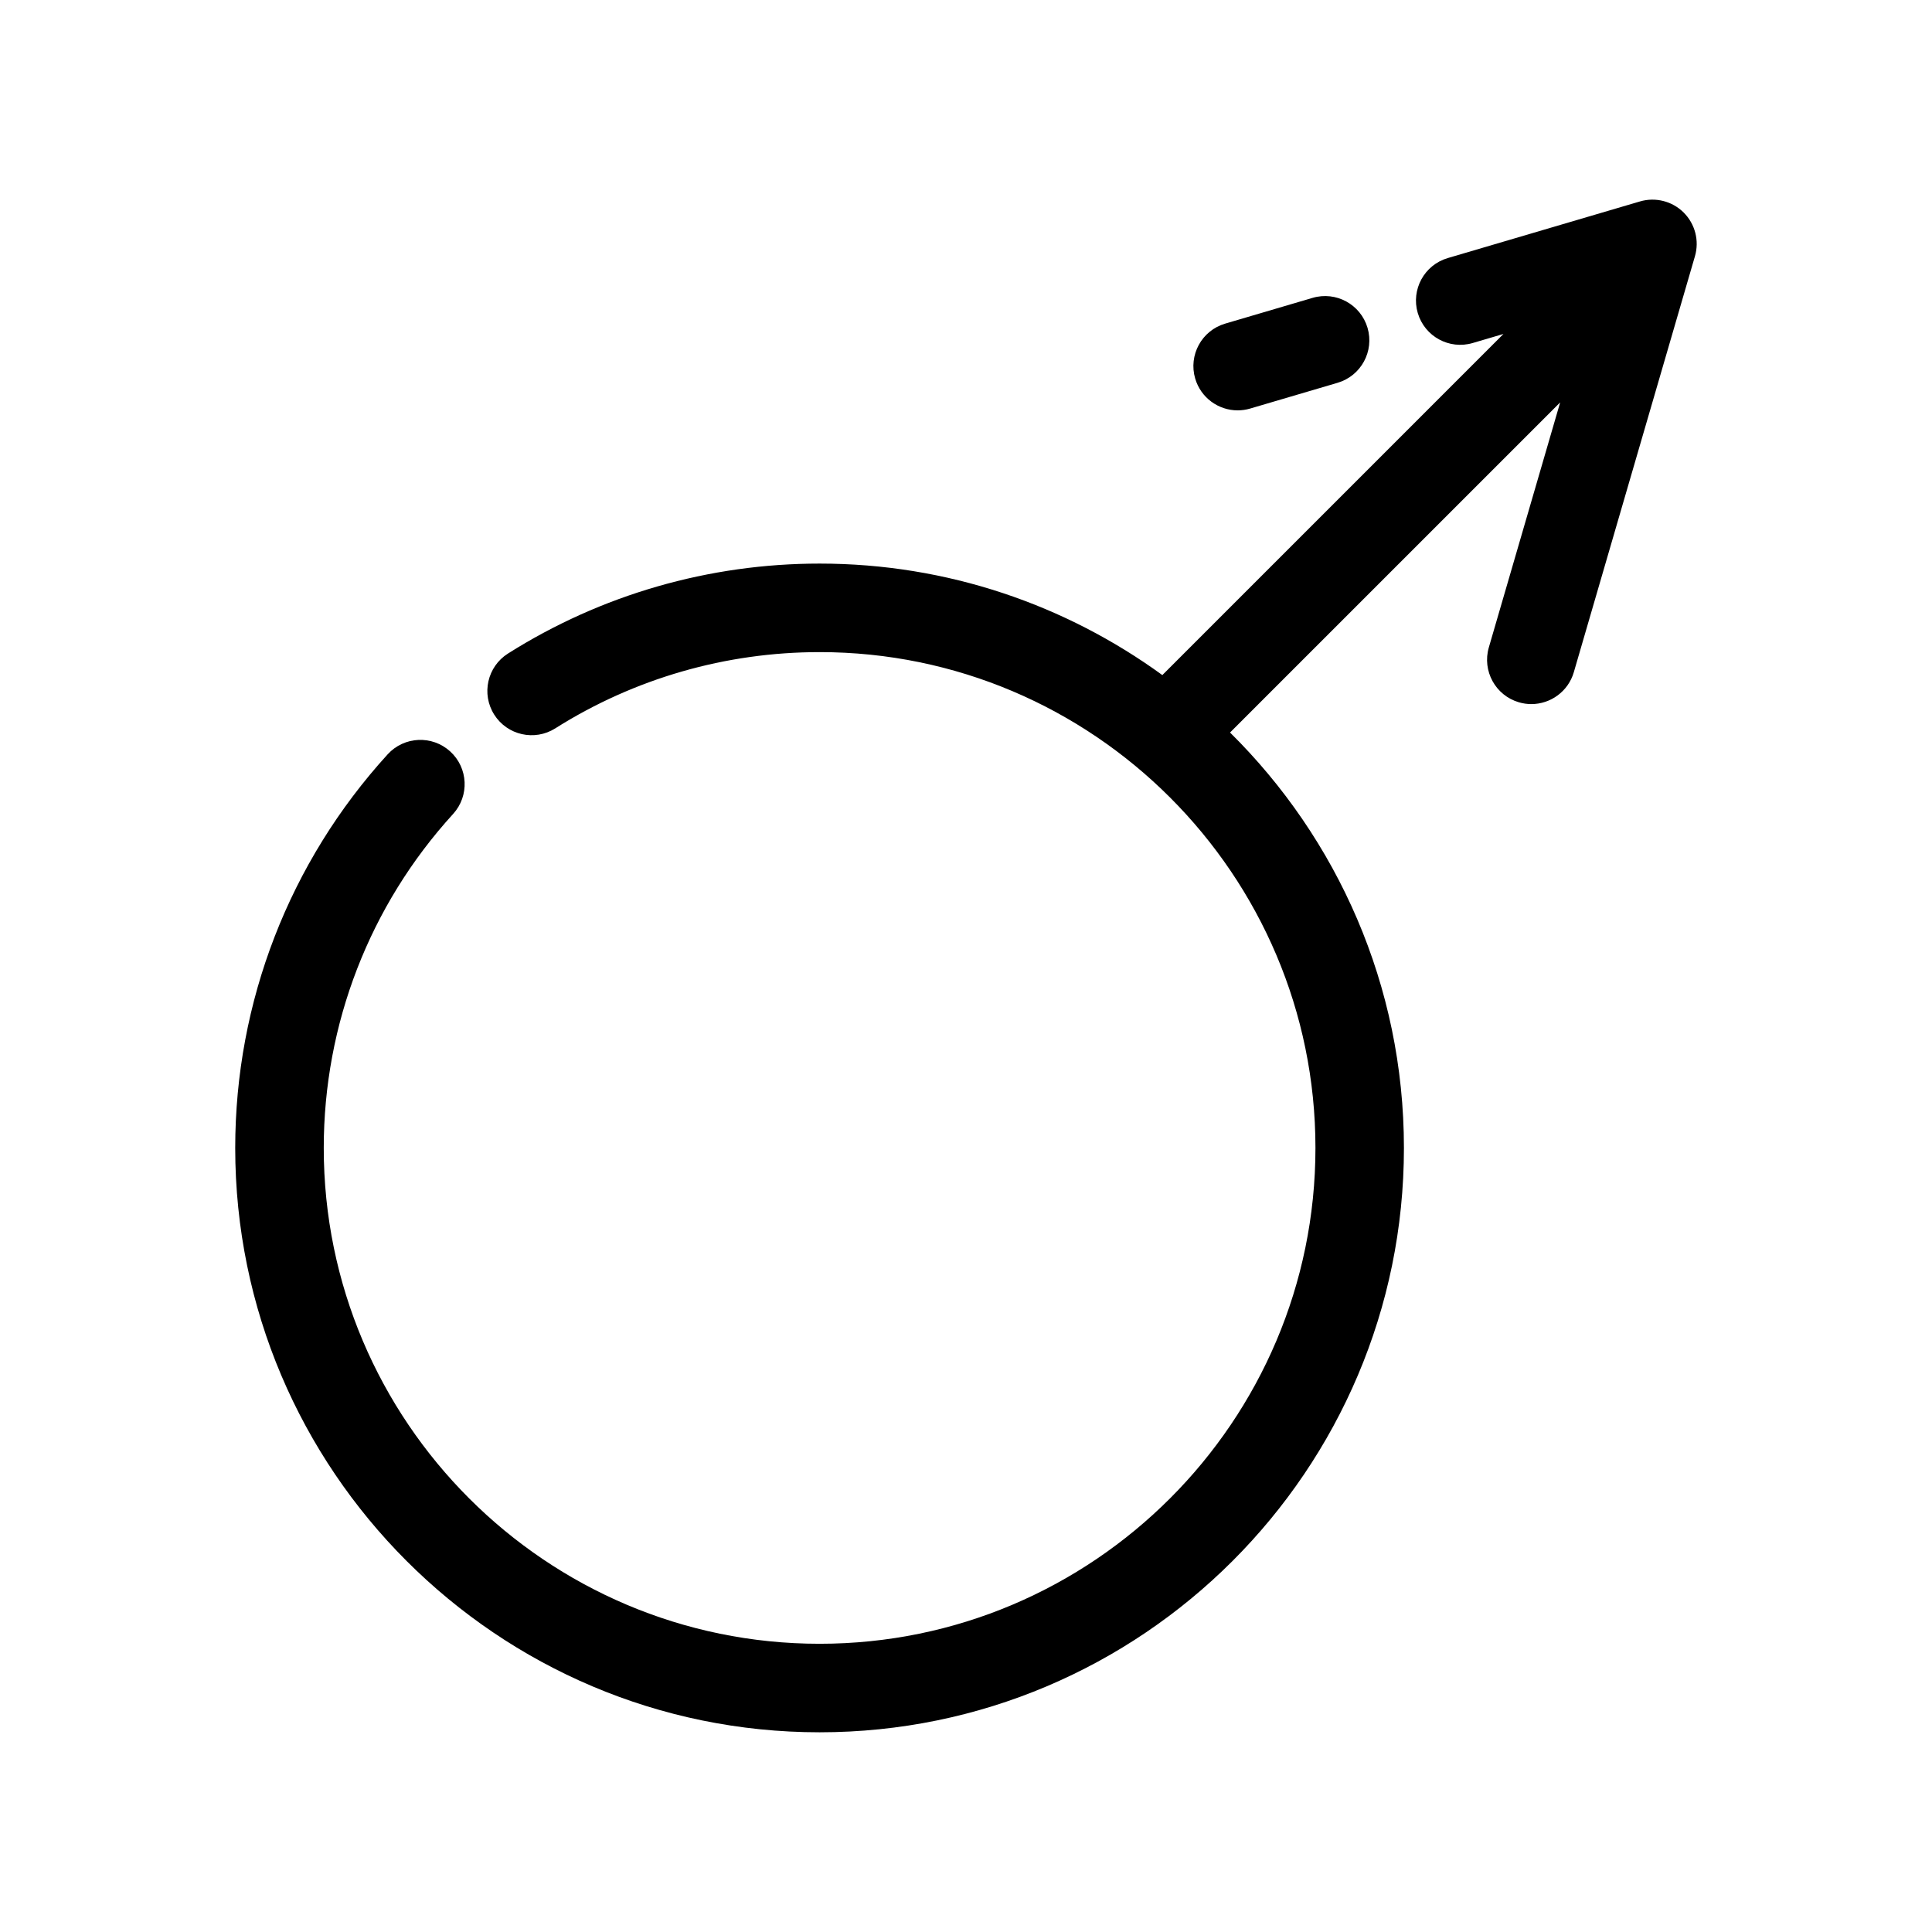
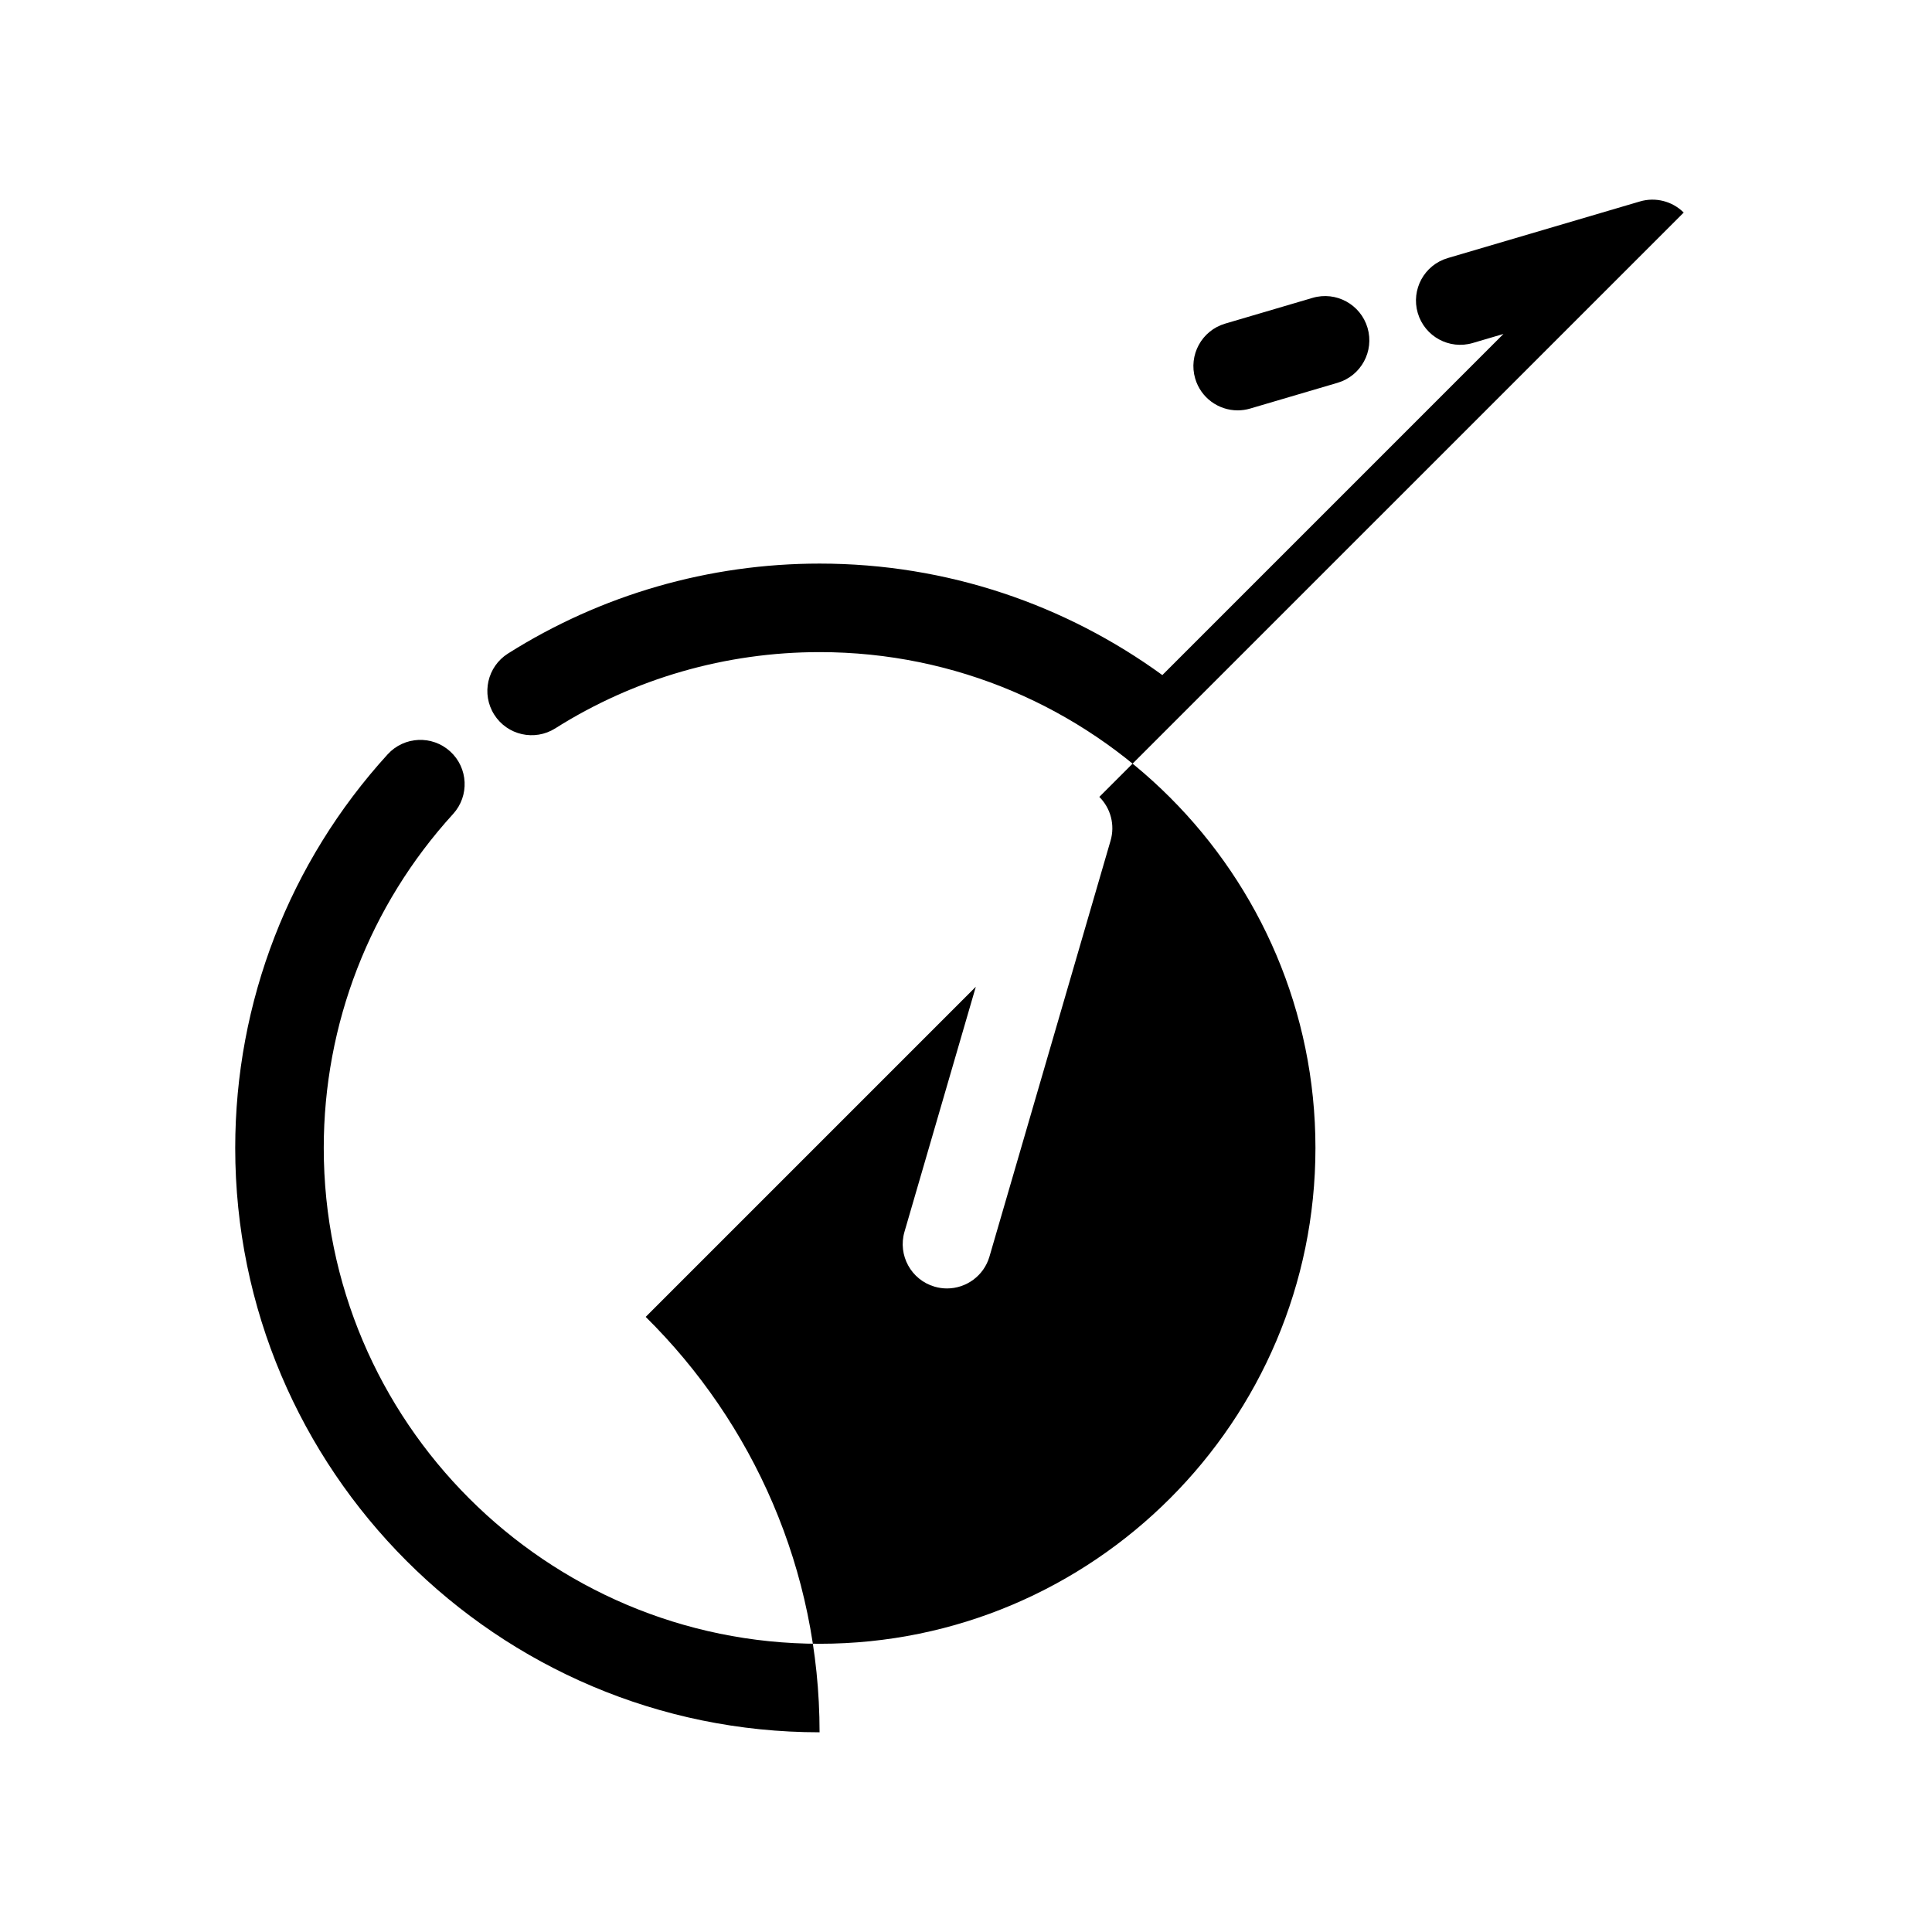
<svg xmlns="http://www.w3.org/2000/svg" fill="#000000" width="800px" height="800px" version="1.1" viewBox="144 144 512 512">
-   <path d="m460.74 244.33c-1.828-6.215 1.723-12.734 7.941-14.566l23.164-6.824c6.215-1.832 12.734 1.727 14.566 7.941 1.828 6.215-1.723 12.734-7.941 14.566l-23.164 6.824c-1.105 0.324-2.223 0.48-3.316 0.48-5.07 0-9.746-3.312-11.25-8.422zm129.46-44c-3.039-3.027-7.488-4.152-11.594-2.945l-50.941 15.008c-6.219 1.832-9.77 8.355-7.941 14.566 1.832 6.215 8.344 9.773 14.566 7.941l8.141-2.398-90.398 90.402c-25.535-18.562-56.918-29.547-90.828-29.547-29.336 0-57.895 8.242-82.586 23.84-5.477 3.461-7.113 10.703-3.652 16.18 3.461 5.477 10.707 7.102 16.18 3.652 20.938-13.223 45.164-20.211 70.059-20.211 72.457 0 131.4 58.945 131.4 131.4-0.004 72.453-58.949 131.4-131.41 131.4-72.453 0-131.4-58.949-131.4-131.4 0-32.832 12.172-64.262 34.277-88.504 4.363-4.789 4.023-12.207-0.766-16.574-4.793-4.363-12.207-4.019-16.574 0.766-26.051 28.574-40.398 65.617-40.398 104.31 0 85.391 69.473 154.86 154.86 154.86s154.86-69.473 154.86-154.86c0-43.027-17.652-82-46.082-110.09l87.488-87.488-18.906 64.938c-1.809 6.223 1.766 12.734 7.981 14.543 1.094 0.32 2.199 0.473 3.285 0.473 5.082 0 9.766-3.332 11.258-8.453l32.094-110.22c1.203-4.121 0.059-8.559-2.981-11.59z" />
+   <path d="m460.74 244.33c-1.828-6.215 1.723-12.734 7.941-14.566l23.164-6.824c6.215-1.832 12.734 1.727 14.566 7.941 1.828 6.215-1.723 12.734-7.941 14.566l-23.164 6.824c-1.105 0.324-2.223 0.48-3.316 0.48-5.07 0-9.746-3.312-11.25-8.422zm129.46-44c-3.039-3.027-7.488-4.152-11.594-2.945l-50.941 15.008c-6.219 1.832-9.77 8.355-7.941 14.566 1.832 6.215 8.344 9.773 14.566 7.941l8.141-2.398-90.398 90.402c-25.535-18.562-56.918-29.547-90.828-29.547-29.336 0-57.895 8.242-82.586 23.84-5.477 3.461-7.113 10.703-3.652 16.18 3.461 5.477 10.707 7.102 16.18 3.652 20.938-13.223 45.164-20.211 70.059-20.211 72.457 0 131.4 58.945 131.4 131.4-0.004 72.453-58.949 131.4-131.41 131.4-72.453 0-131.4-58.949-131.4-131.4 0-32.832 12.172-64.262 34.277-88.504 4.363-4.789 4.023-12.207-0.766-16.574-4.793-4.363-12.207-4.019-16.574 0.766-26.051 28.574-40.398 65.617-40.398 104.31 0 85.391 69.473 154.86 154.86 154.86c0-43.027-17.652-82-46.082-110.09l87.488-87.488-18.906 64.938c-1.809 6.223 1.766 12.734 7.981 14.543 1.094 0.32 2.199 0.473 3.285 0.473 5.082 0 9.766-3.332 11.258-8.453l32.094-110.22c1.203-4.121 0.059-8.559-2.981-11.59z" />
</svg>